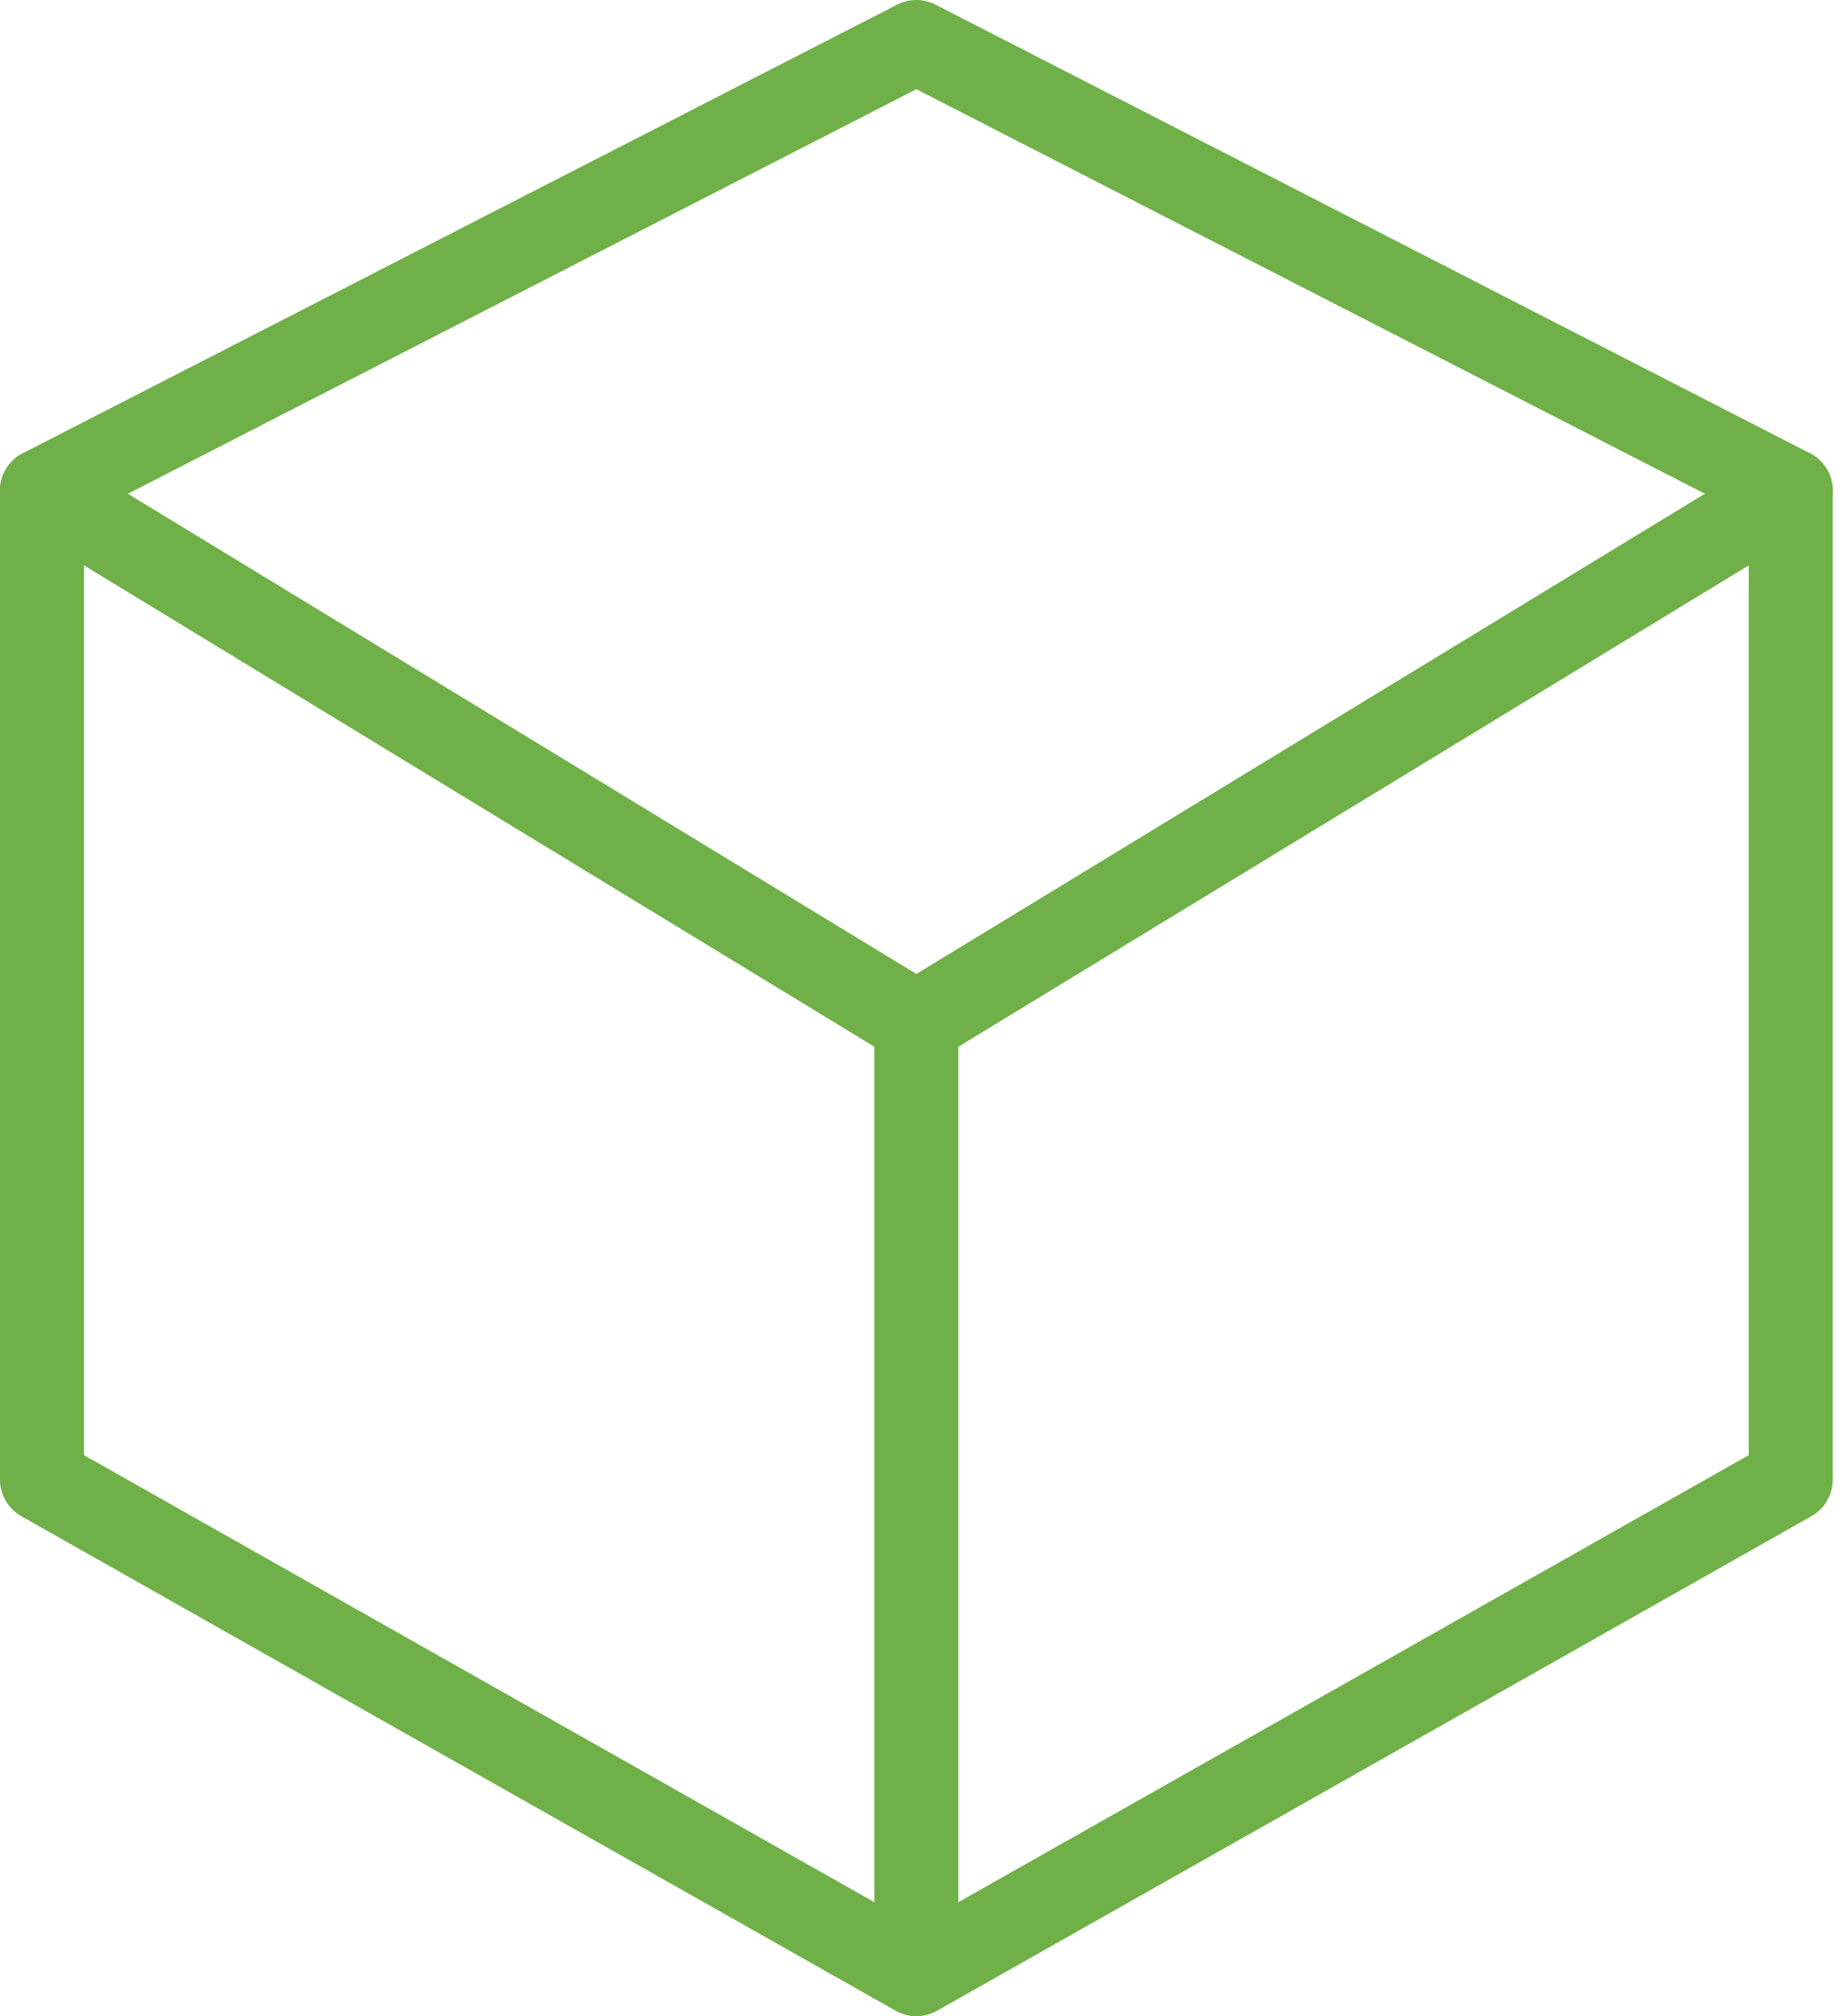
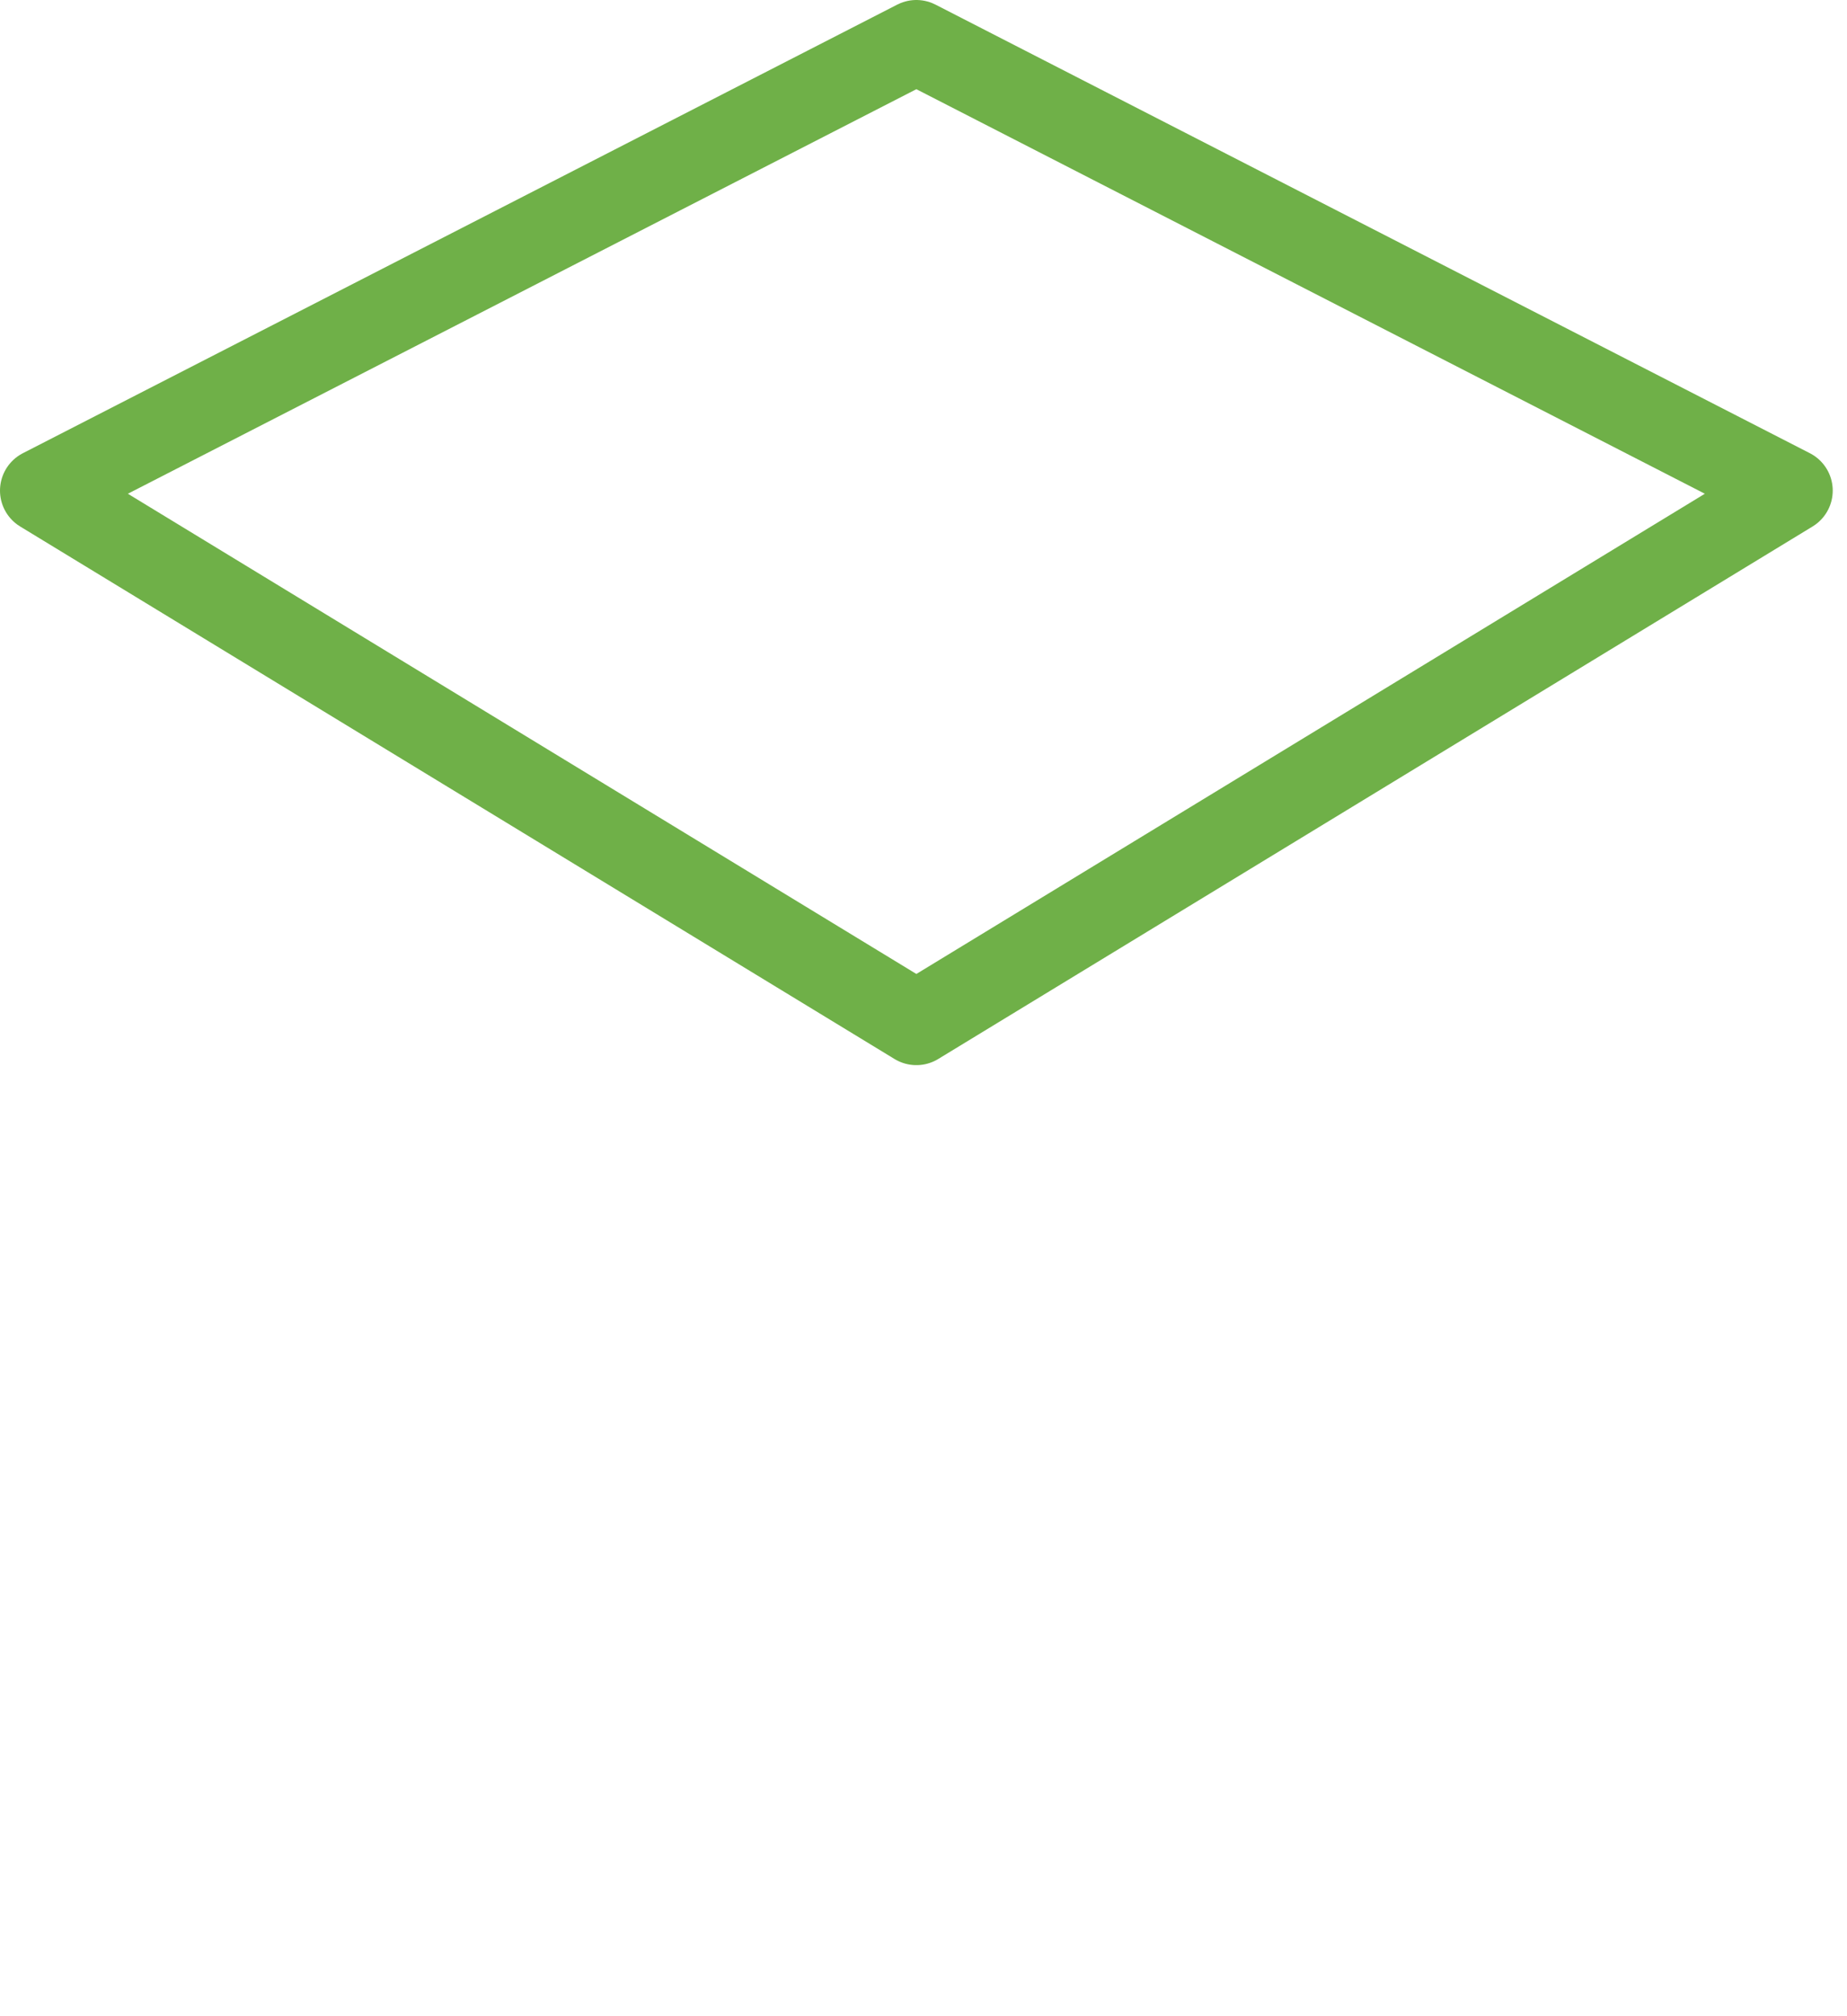
<svg xmlns="http://www.w3.org/2000/svg" width="44" height="48">
  <g stroke="#6FB048" stroke-width="2" fill="none" fill-rule="evenodd" stroke-linecap="round" stroke-linejoin="round">
    <path d="M1 11.68L21.83 1l20.83 10.68-20.83 12.678z" />
-     <path d="M1 11.68v23.546L21.83 47l20.83-11.774V11.68M21.83 24.358V47" />
  </g>
</svg>